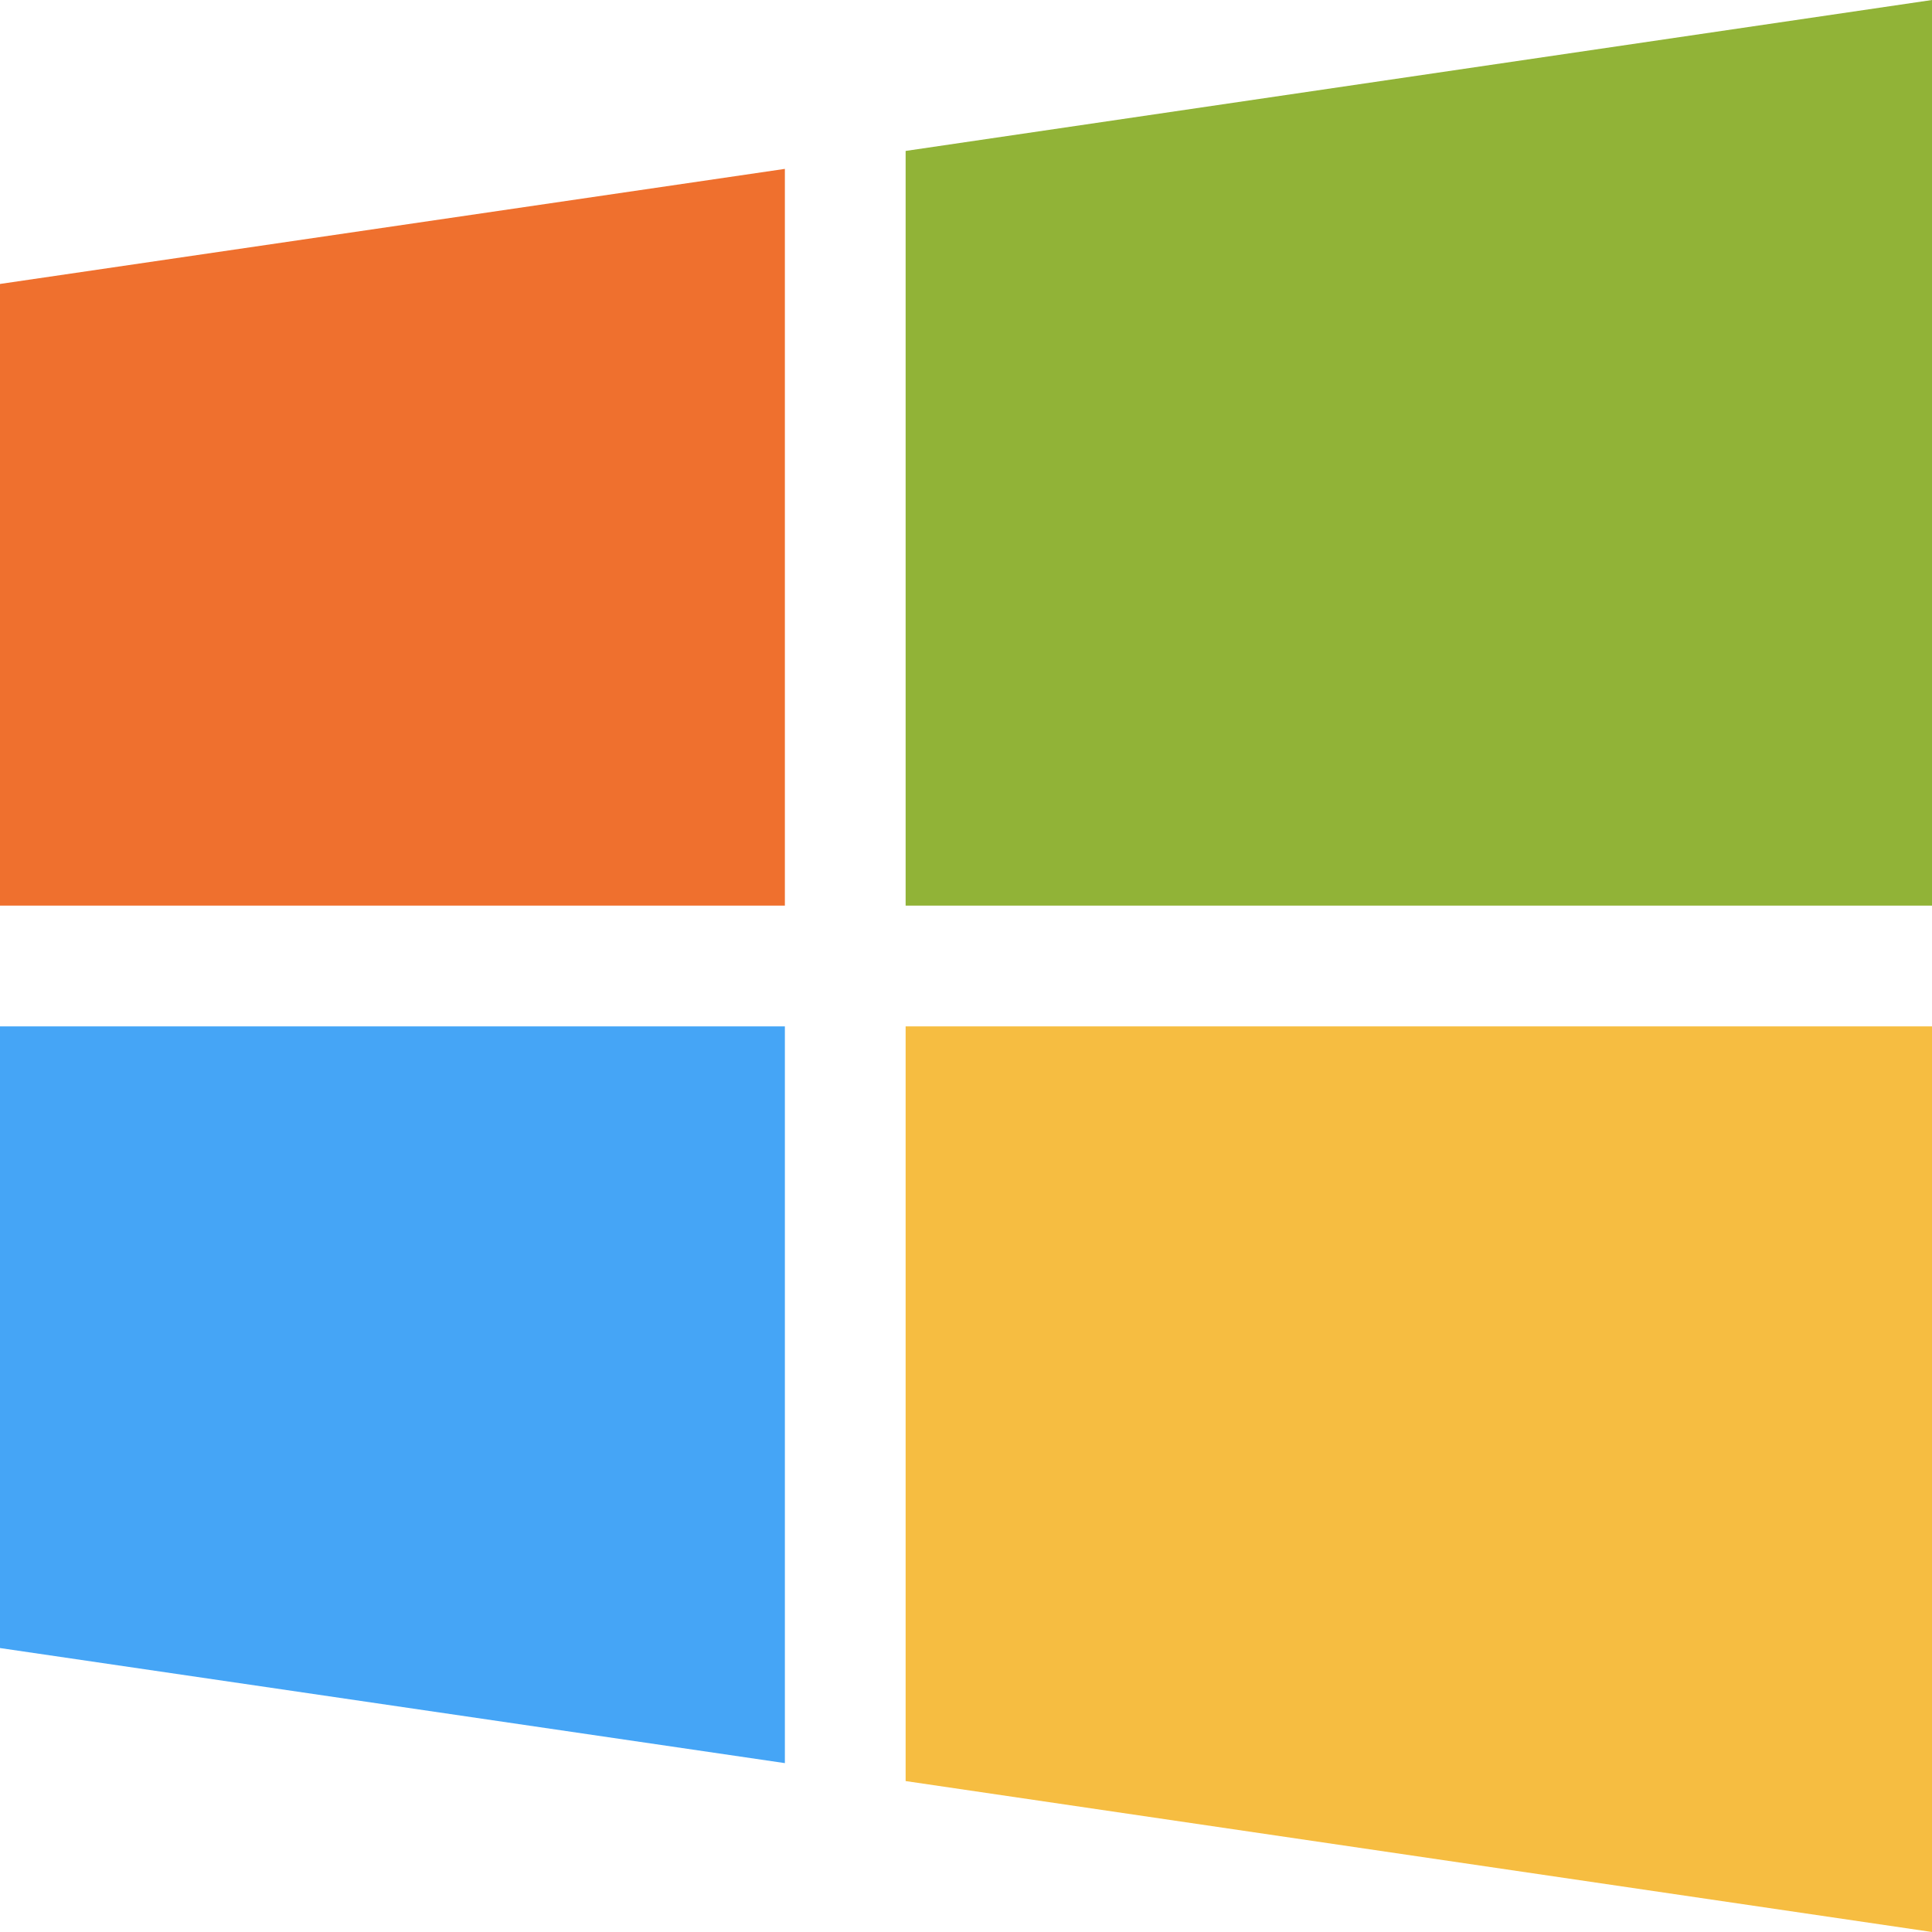
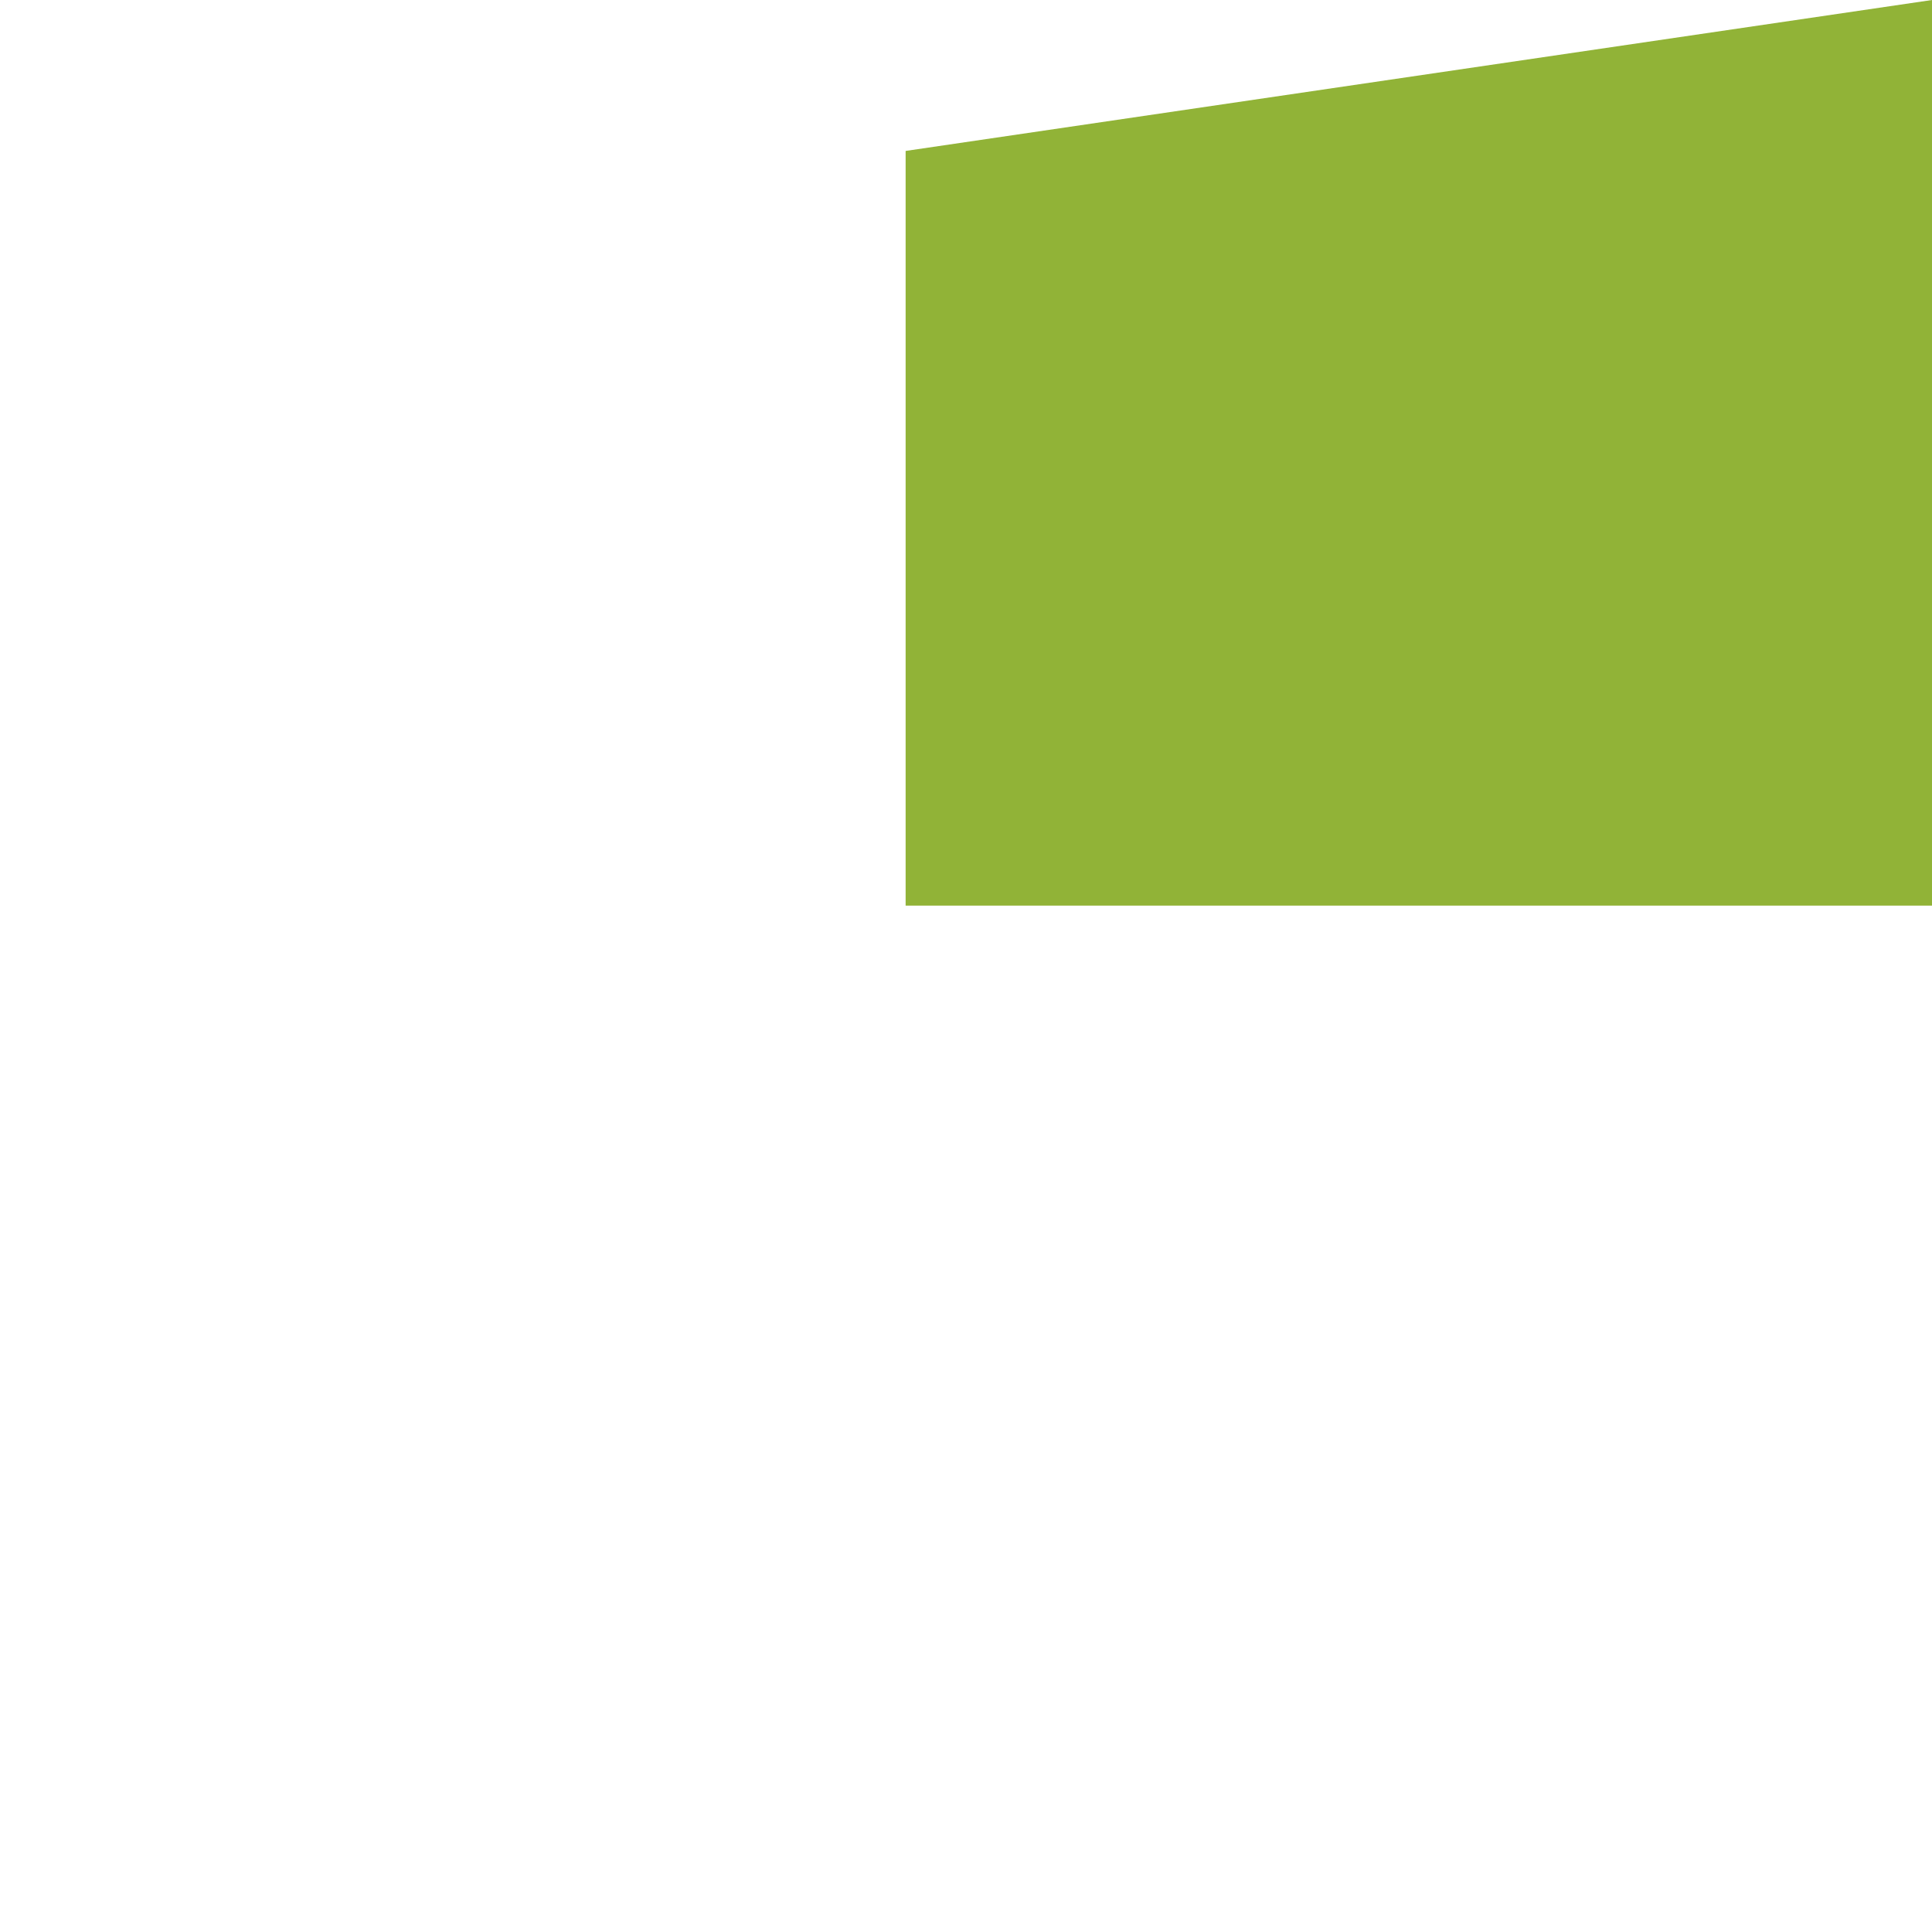
<svg xmlns="http://www.w3.org/2000/svg" width="80" viewBox="0 0 80 80" version="1" height="80">
  <path fill="#91b337" d="M80 0v37.5H37.5V6.25z" />
-   <path fill="#ef702e" d="M32.5 6.993V37.5H0V11.758z" />
-   <path fill="#f6bd41" d="M80 80V42.5H37.5v31.25z" />
-   <path fill="#45a5f6" d="M32.5 73.007V42.5H0v25.742z" />
</svg>